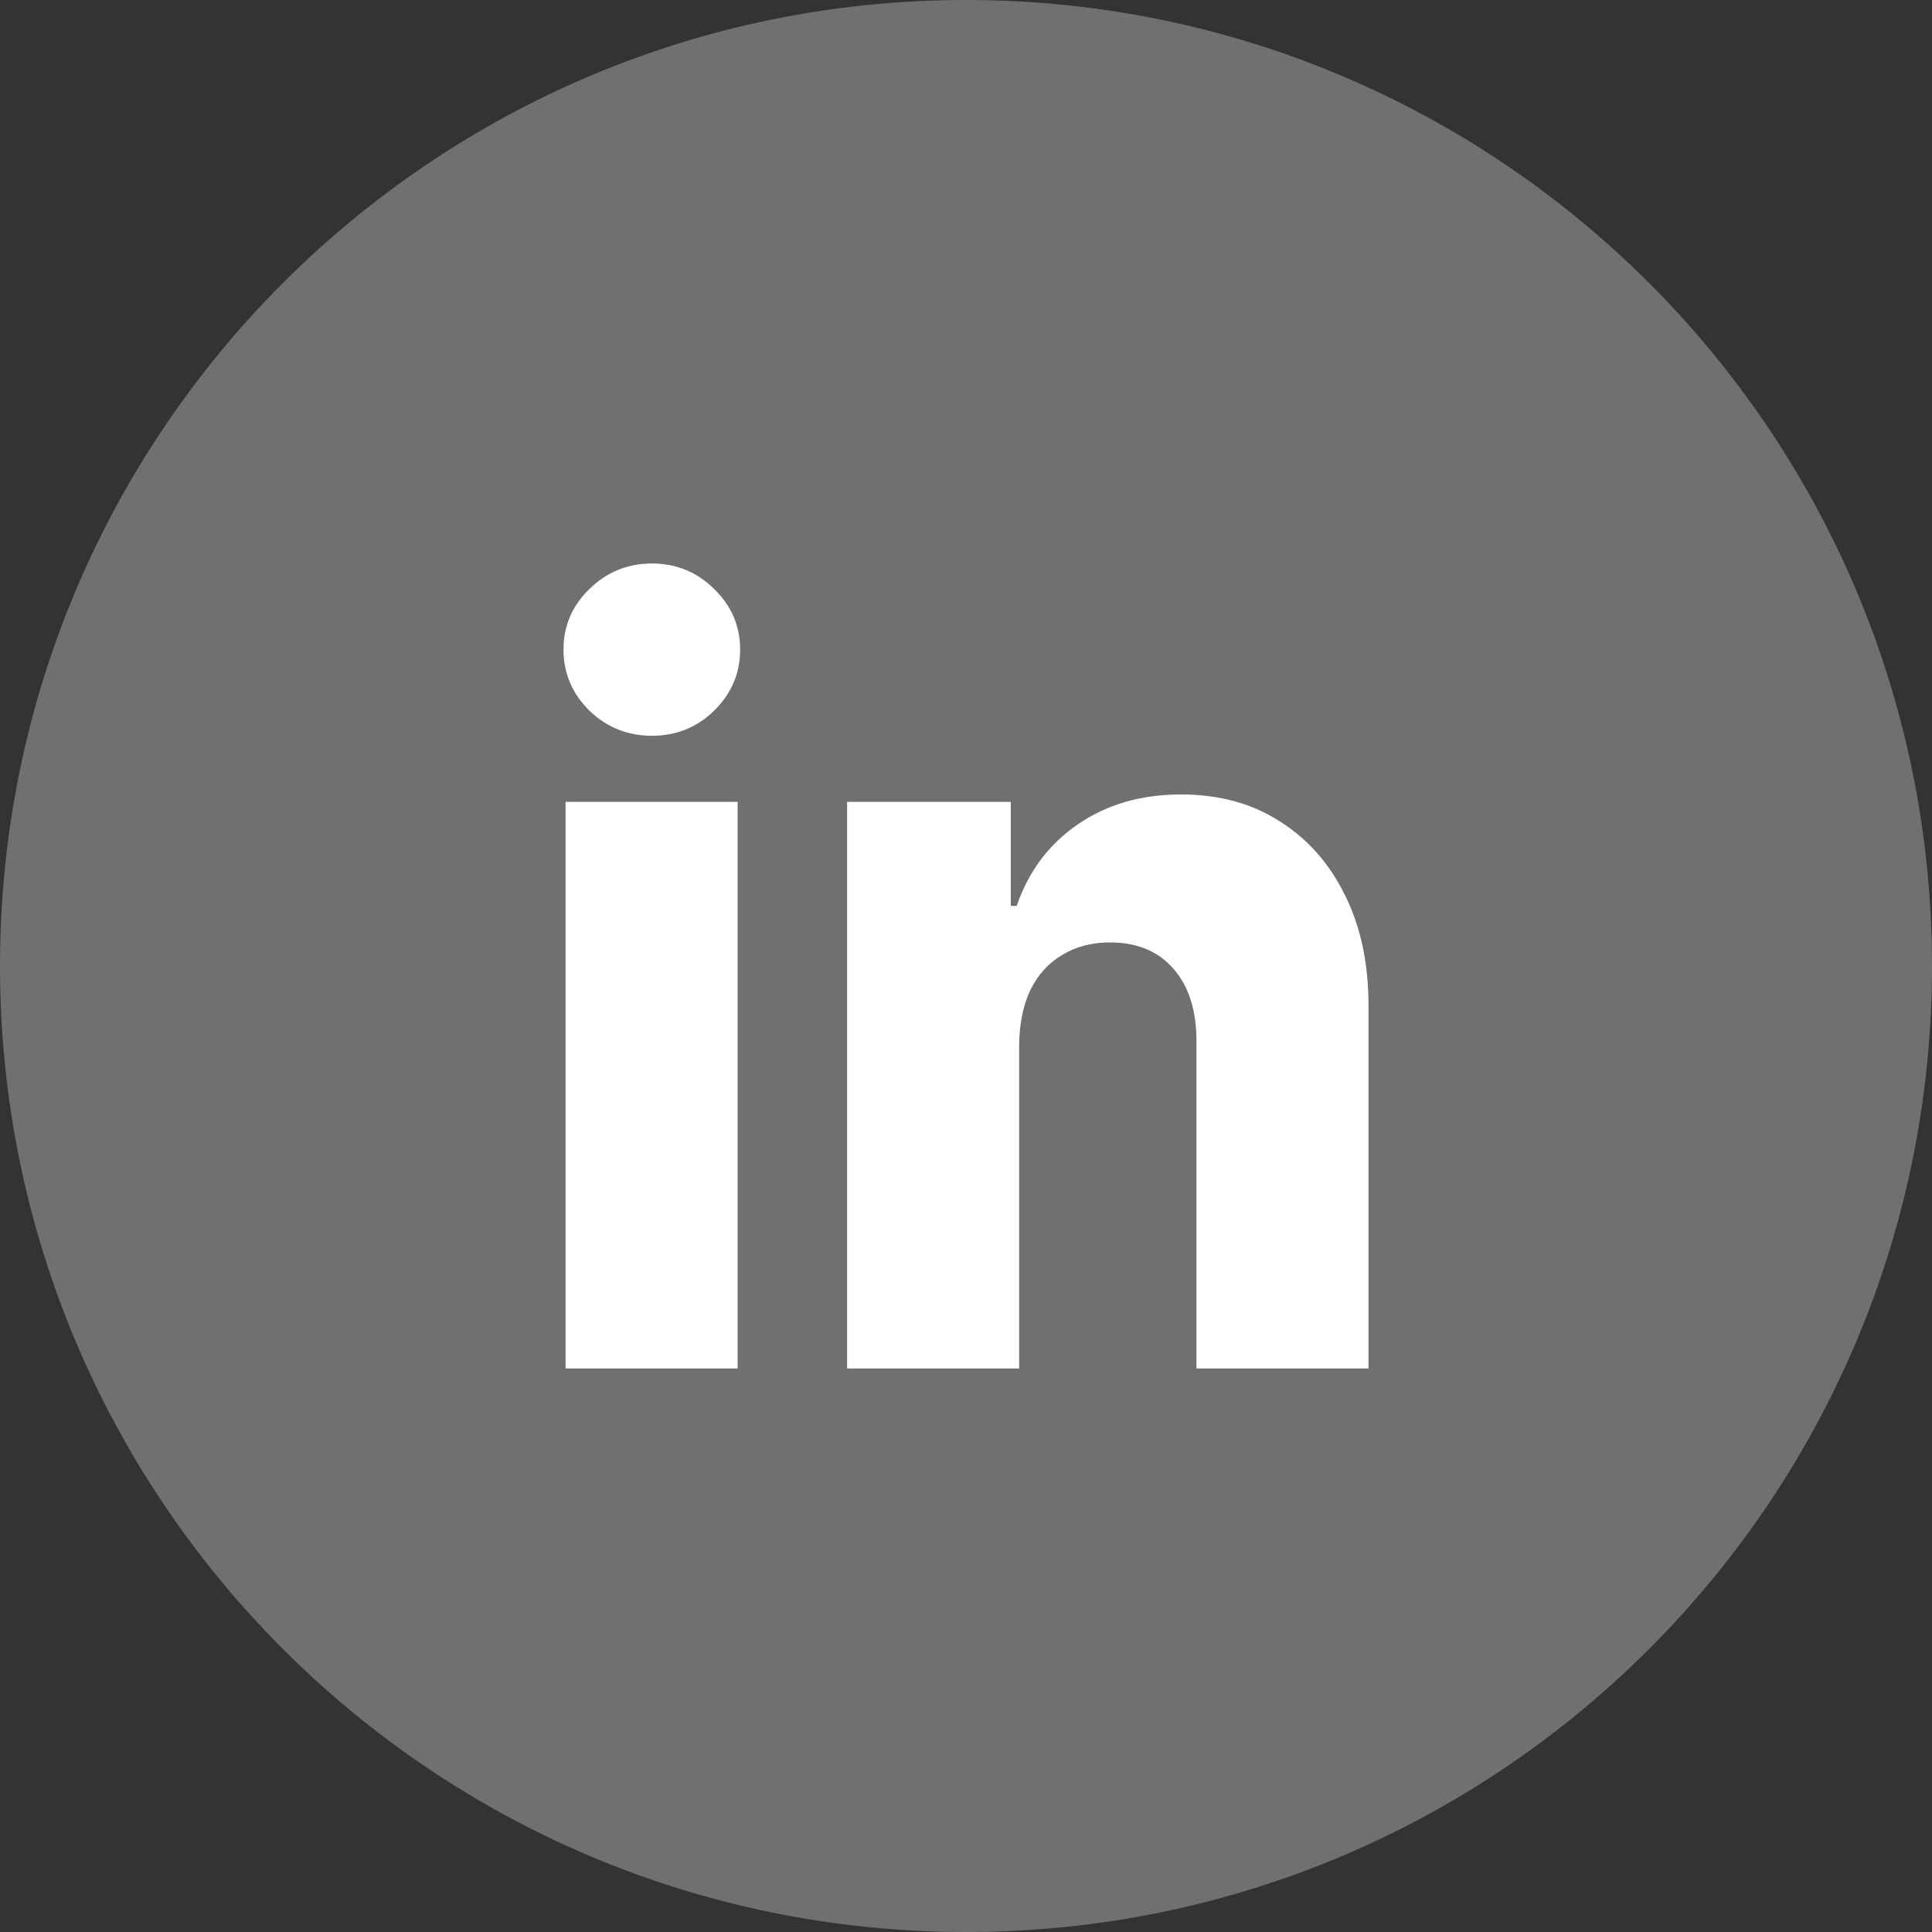
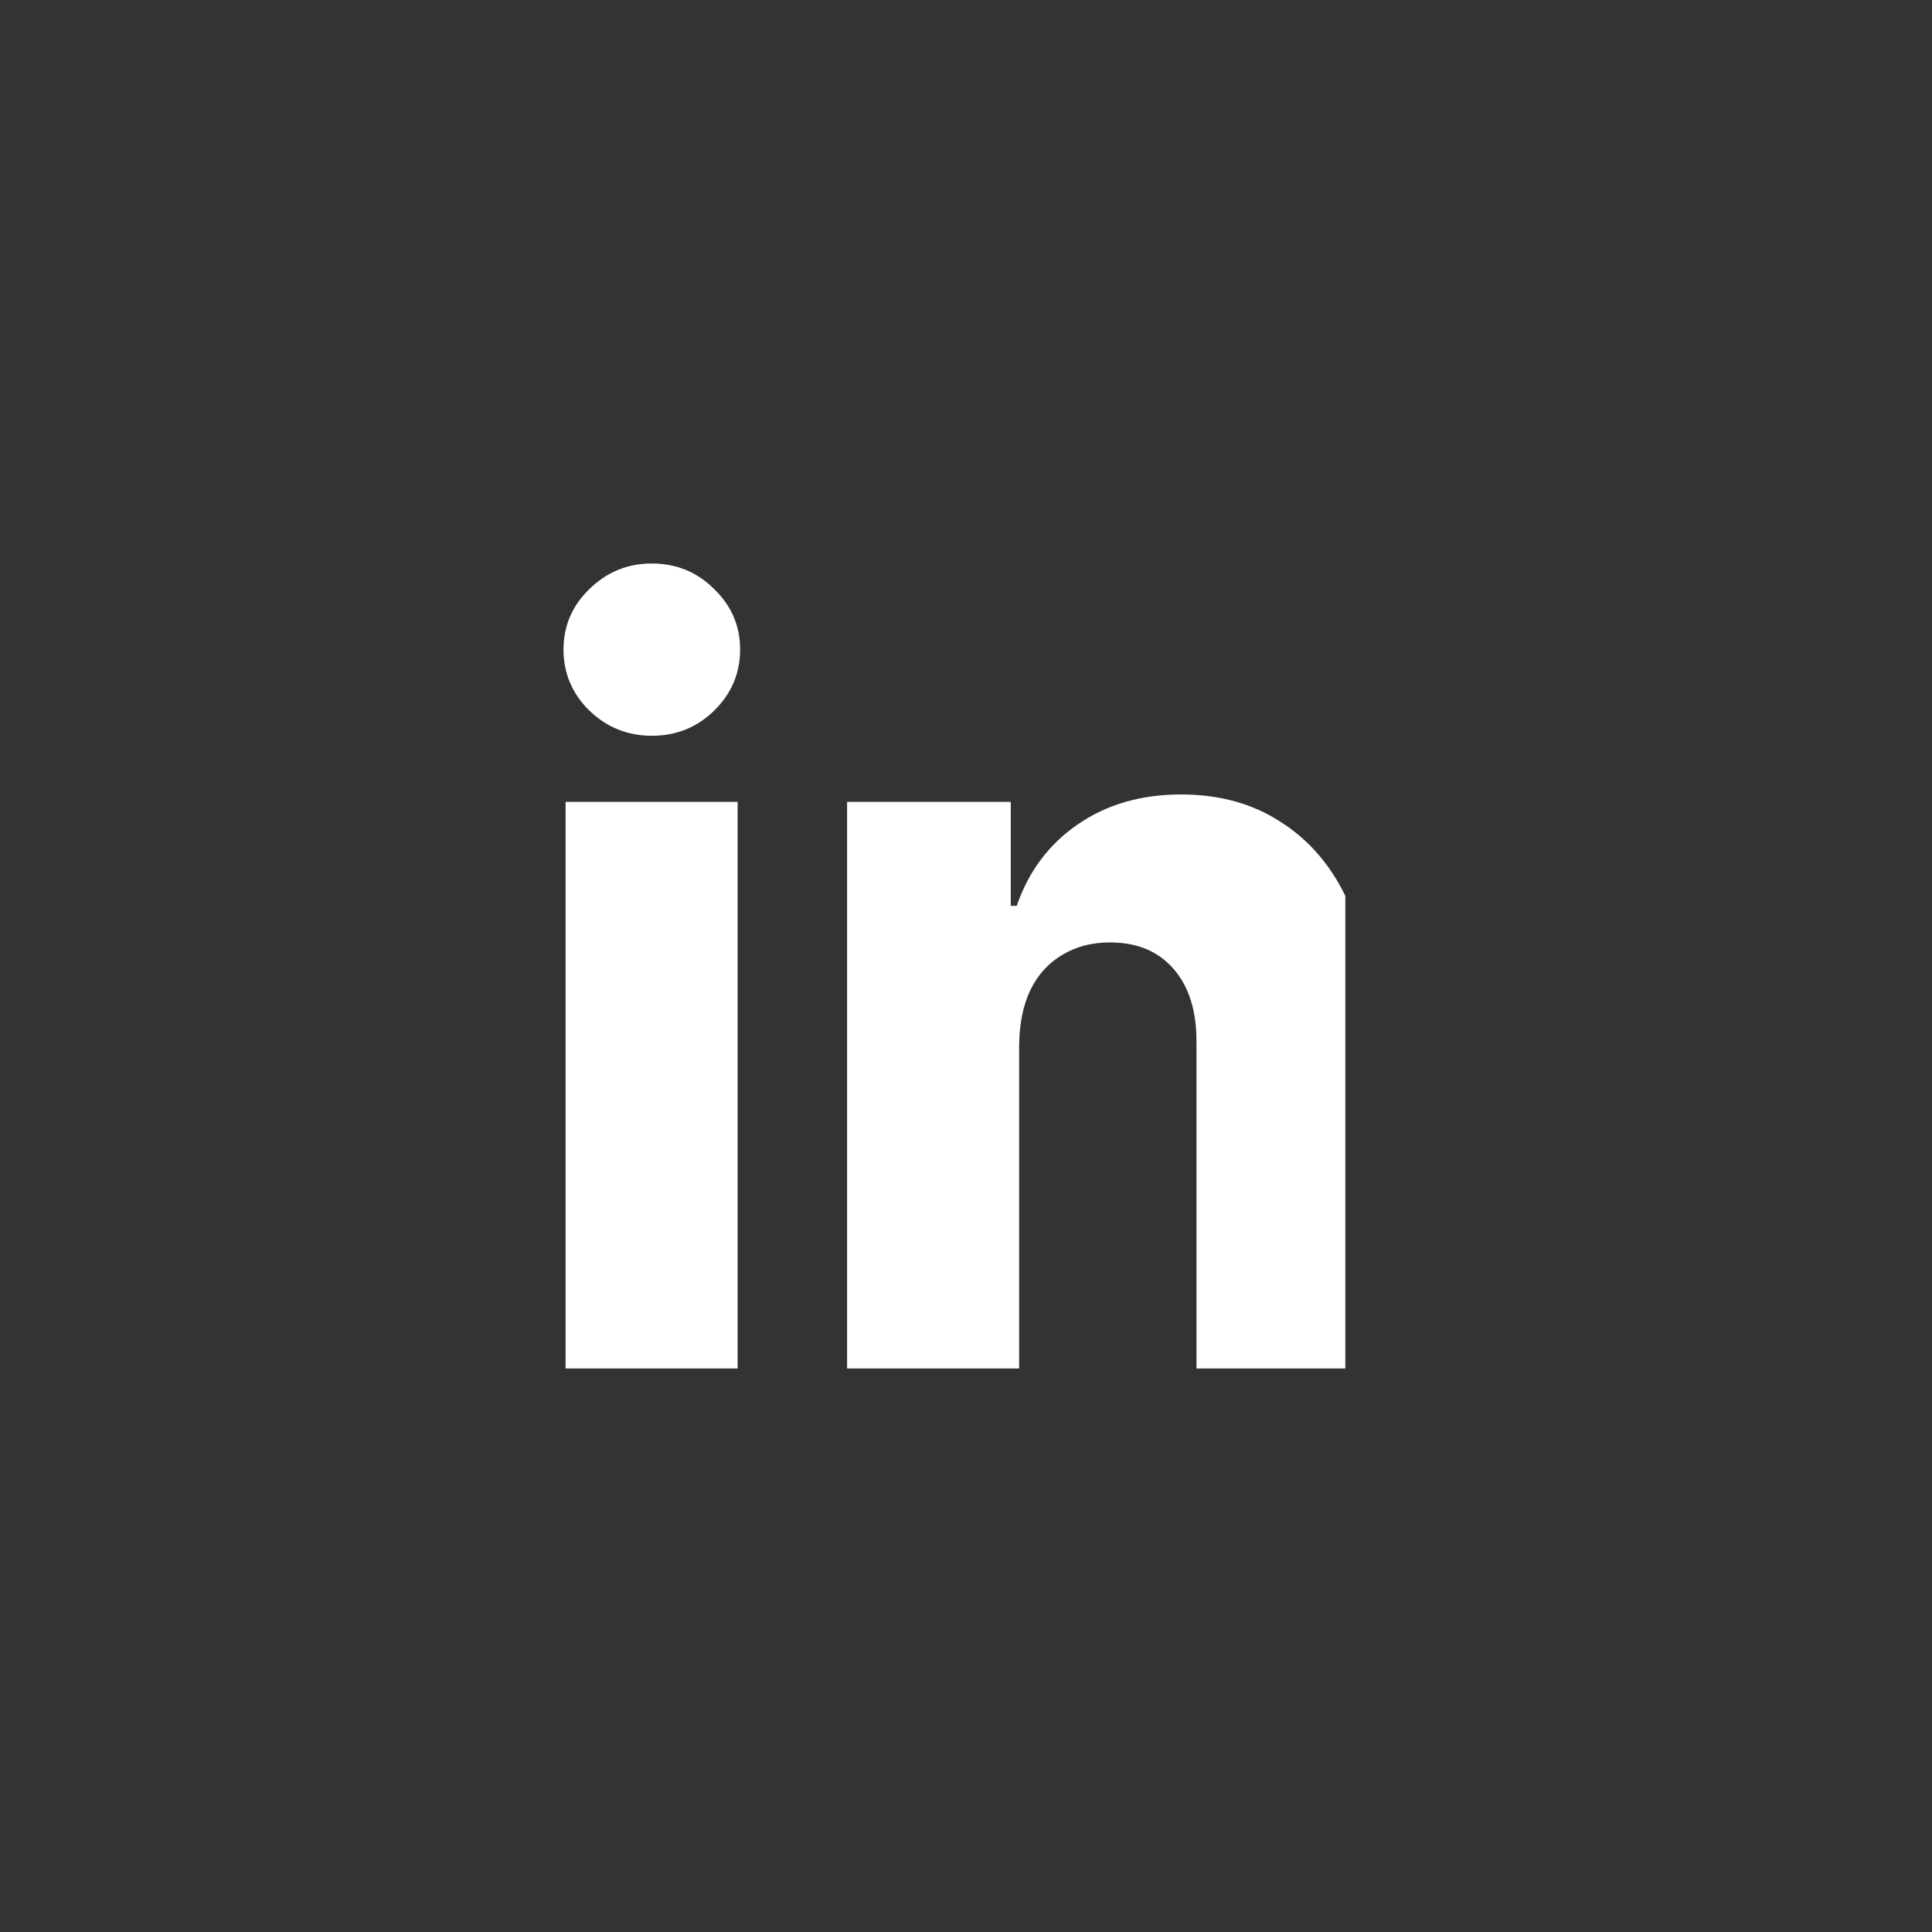
<svg xmlns="http://www.w3.org/2000/svg" width="24" height="24" viewBox="0 0 24 24" fill="none">
  <rect x="0" y="0" width="24" height="24" fill="#333333" stroke="none" />
-   <path opacity="0.3" fill-rule="evenodd" clip-rule="evenodd" d="M0 12C0 5.373 5.373 0 12 0C18.627 0 24 5.373 24 12C24 18.627 18.627 24 12 24C5.373 24 0 18.627 0 12Z" fill="white" />
-   <path d="M7.026 17V9.961H9.163V17H7.026ZM8.097 9.14C7.797 9.14 7.539 9.036 7.323 8.829C7.108 8.618 7 8.364 7 8.068C7 7.775 7.108 7.524 7.323 7.316C7.539 7.105 7.797 7 8.097 7C8.4 7 8.658 7.105 8.87 7.316C9.086 7.524 9.194 7.775 9.194 8.068C9.194 8.364 9.086 8.618 8.87 8.829C8.658 9.036 8.4 9.14 8.097 9.14ZM12.66 12.985V17H10.523V9.961H12.556V11.253H12.63C12.778 10.822 13.032 10.485 13.39 10.24C13.749 9.993 14.175 9.869 14.671 9.869C15.143 9.869 15.552 9.98 15.899 10.204C16.248 10.423 16.519 10.732 16.712 11.129C16.907 11.523 17.003 11.985 17 12.513V17H14.863V12.953C14.866 12.562 14.771 12.257 14.579 12.037C14.389 11.817 14.126 11.707 13.788 11.707C13.564 11.707 13.365 11.759 13.194 11.863C13.025 11.963 12.893 12.108 12.8 12.298C12.71 12.487 12.663 12.716 12.66 12.985Z" fill="white" />
+   <path d="M7.026 17V9.961H9.163V17H7.026ZM8.097 9.14C7.797 9.14 7.539 9.036 7.323 8.829C7.108 8.618 7 8.364 7 8.068C7 7.775 7.108 7.524 7.323 7.316C7.539 7.105 7.797 7 8.097 7C8.4 7 8.658 7.105 8.87 7.316C9.086 7.524 9.194 7.775 9.194 8.068C9.194 8.364 9.086 8.618 8.87 8.829C8.658 9.036 8.4 9.14 8.097 9.14ZM12.66 12.985V17H10.523V9.961H12.556V11.253H12.63C12.778 10.822 13.032 10.485 13.39 10.24C13.749 9.993 14.175 9.869 14.671 9.869C15.143 9.869 15.552 9.98 15.899 10.204C16.248 10.423 16.519 10.732 16.712 11.129V17H14.863V12.953C14.866 12.562 14.771 12.257 14.579 12.037C14.389 11.817 14.126 11.707 13.788 11.707C13.564 11.707 13.365 11.759 13.194 11.863C13.025 11.963 12.893 12.108 12.8 12.298C12.71 12.487 12.663 12.716 12.66 12.985Z" fill="white" />
</svg>